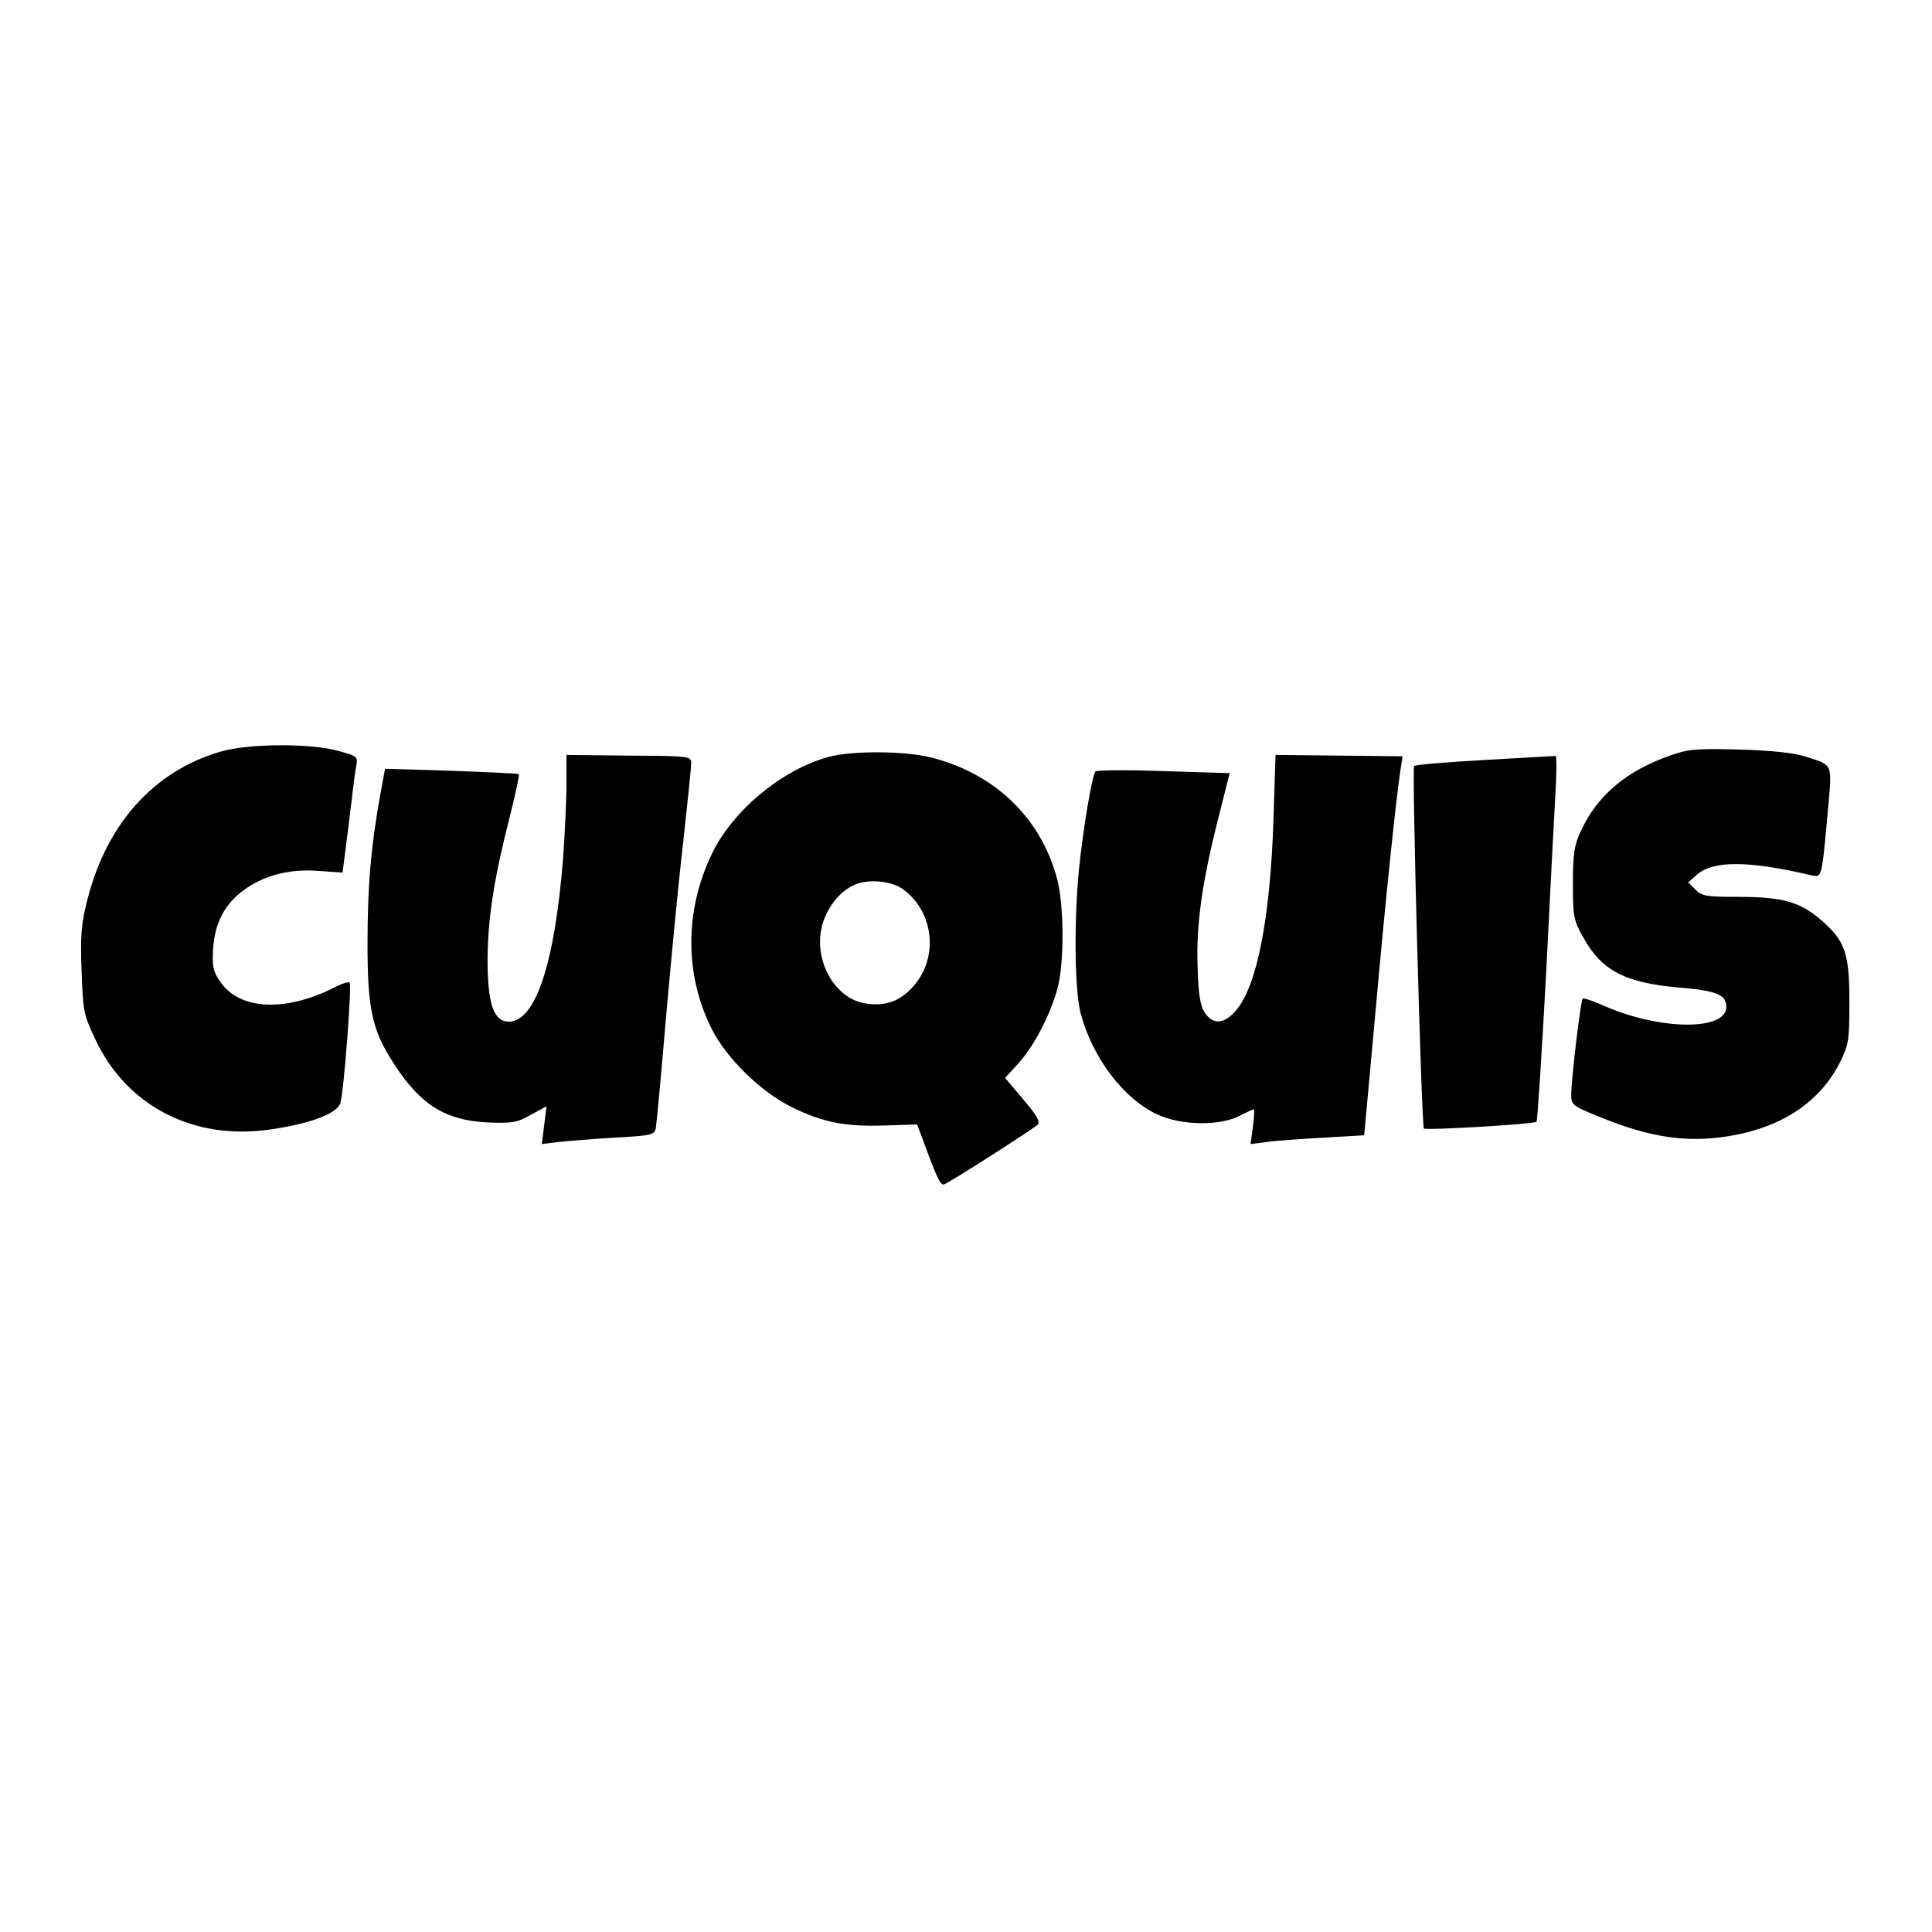
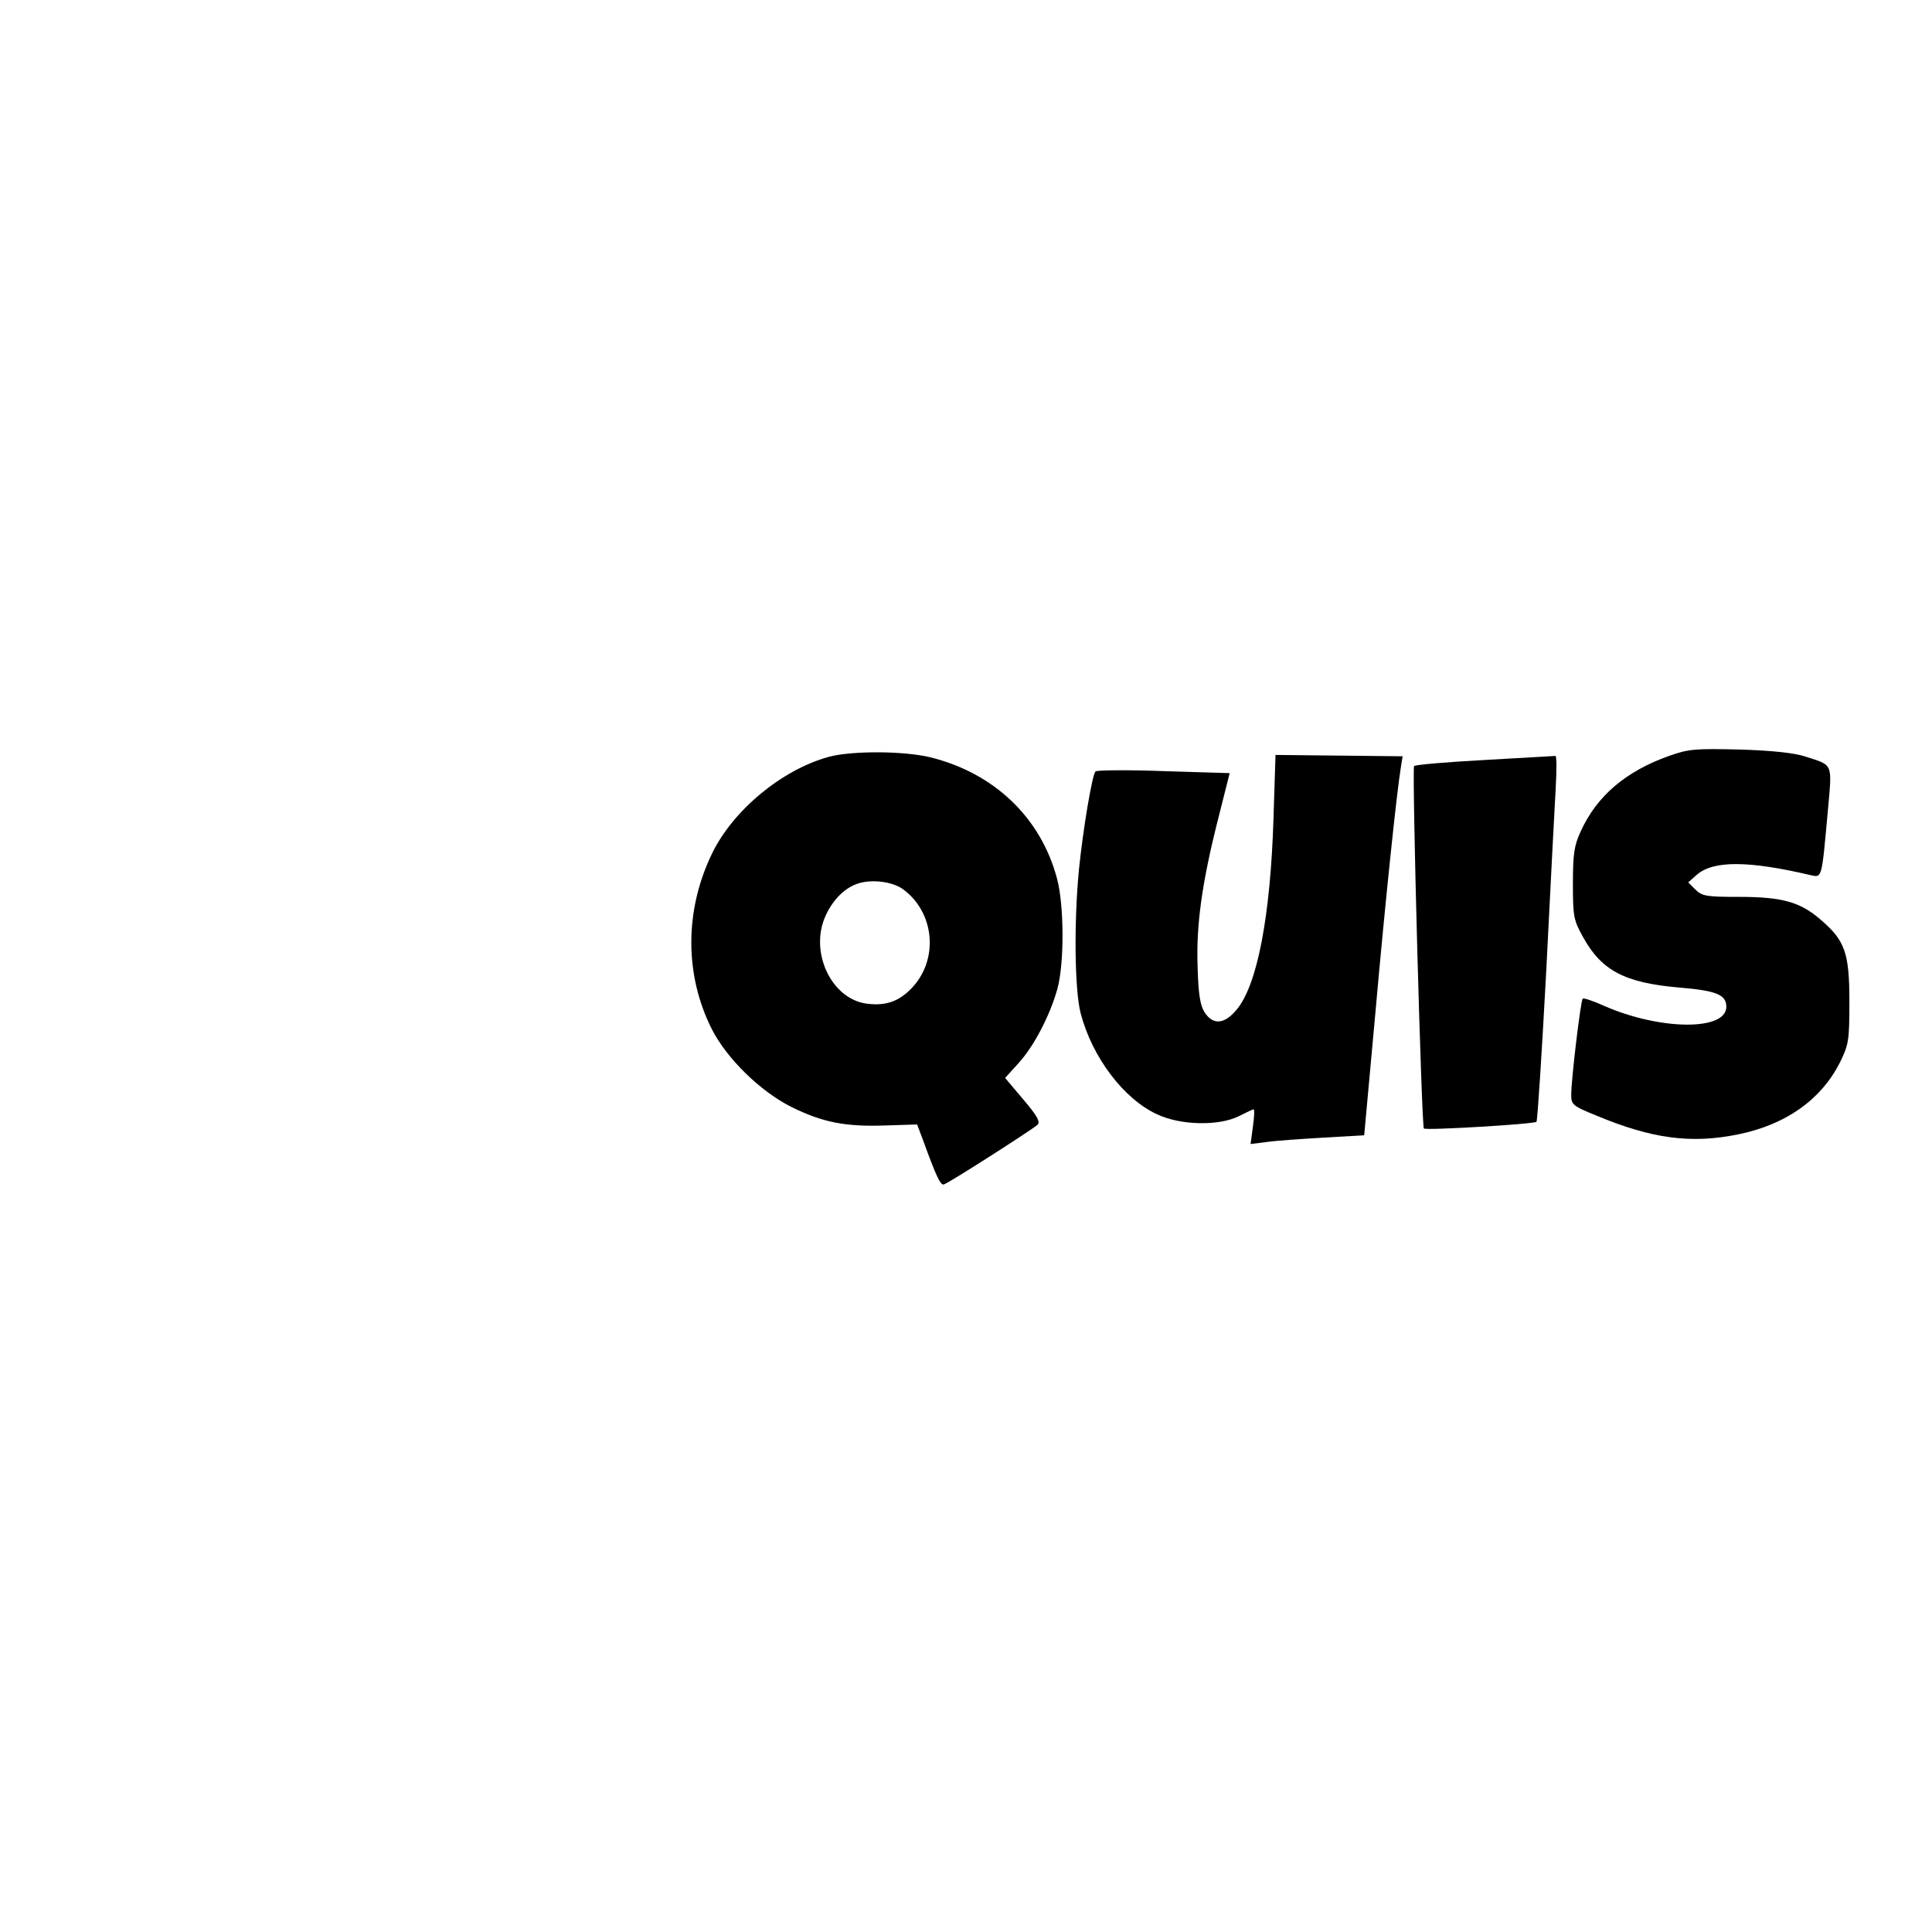
<svg xmlns="http://www.w3.org/2000/svg" version="1.0" width="100mm" height="100mm" viewBox="0 0 573 143" preserveAspectRatio="xMidYMid meet">
  <g transform="translate(0,143) scale(0.1,-0.1)" fill="#000000" stroke="none">
-     <path d="M655 1351 c-198 -57 -339 -214 -396 -440 -18 -70 -21 -106 -17 -210 4 -120 6 -130 41 -204 92 -197 291 -300 517 -267 121 17 202 48 210 80 10 36 34 350 27 356 -3 3 -20 -2 -38 -11 -150 -78 -289 -72 -347 15 -20 29 -23 45 -20 95 5 76 32 130 87 172 60 46 138 67 226 60 l71 -5 18 141 c9 78 19 156 22 173 6 30 5 31 -53 47 -81 23 -266 22 -348 -2z" />
    <path d="M4950 1338 c-127 -45 -214 -118 -262 -224 -19 -41 -23 -66 -23 -154 0 -98 2 -109 30 -159 55 -100 124 -136 286 -150 109 -9 139 -21 139 -57 0 -72 -197 -70 -363 3 -31 14 -60 24 -63 21 -6 -6 -34 -239 -34 -285 0 -29 4 -33 73 -61 167 -70 284 -85 424 -56 140 29 243 102 299 211 27 55 29 65 29 183 0 144 -13 181 -86 243 -60 52 -114 67 -241 67 -97 0 -110 2 -130 22 l-21 21 26 23 c49 42 152 42 339 -2 32 -7 31 -9 49 190 13 145 17 135 -66 162 -33 11 -99 18 -195 21 -132 3 -151 2 -210 -19z" />
    <path d="M2457 1335 c-138 -38 -283 -158 -345 -286 -82 -169 -82 -360 -1 -521 44 -87 144 -185 236 -231 93 -46 160 -59 278 -55 l95 3 17 -45 c40 -110 52 -135 62 -133 13 3 260 161 278 177 9 8 0 26 -42 75 l-54 64 39 43 c46 50 94 142 116 221 21 77 20 249 -1 327 -48 181 -186 313 -376 360 -78 19 -233 20 -302 1z m222 -393 c91 -67 105 -201 31 -286 -39 -44 -79 -60 -137 -53 -107 12 -174 154 -124 262 22 48 58 83 97 95 41 13 103 5 133 -18z" />
-     <path d="M1680 1252 c0 -49 -5 -147 -10 -218 -25 -313 -82 -484 -161 -484 -45 0 -63 53 -63 185 1 121 18 235 66 423 17 68 29 124 27 126 -2 2 -92 6 -200 10 l-197 6 -16 -87 c-26 -147 -36 -260 -36 -434 0 -193 14 -256 79 -355 79 -122 153 -167 278 -173 74 -3 87 0 128 23 l46 25 -7 -56 -7 -56 49 6 c27 3 102 9 167 13 109 6 118 8 122 28 2 11 16 158 30 326 15 168 37 402 51 520 13 118 24 225 24 236 0 21 -3 22 -185 23 l-185 2 0 -89z" />
    <path d="M3777 1153 c-9 -290 -48 -494 -109 -567 -36 -44 -70 -47 -95 -9 -13 20 -19 53 -21 134 -5 124 13 253 62 445 l33 131 -196 6 c-107 4 -198 3 -202 -1 -10 -11 -37 -172 -49 -291 -15 -155 -13 -356 5 -426 34 -130 127 -254 227 -300 70 -33 184 -35 243 -5 22 11 41 20 43 20 3 0 2 -23 -2 -51 l-7 -52 48 6 c26 4 102 9 169 13 l120 7 33 361 c30 338 64 661 76 732 l5 31 -188 2 -189 2 -6 -188z" />
    <path d="M4403 1326 c-111 -6 -205 -14 -209 -18 -7 -8 22 -1067 29 -1075 7 -6 327 13 334 20 3 4 16 206 29 449 12 244 25 487 28 541 3 53 3 96 -1 95 -5 0 -99 -6 -210 -12z" />
  </g>
</svg>